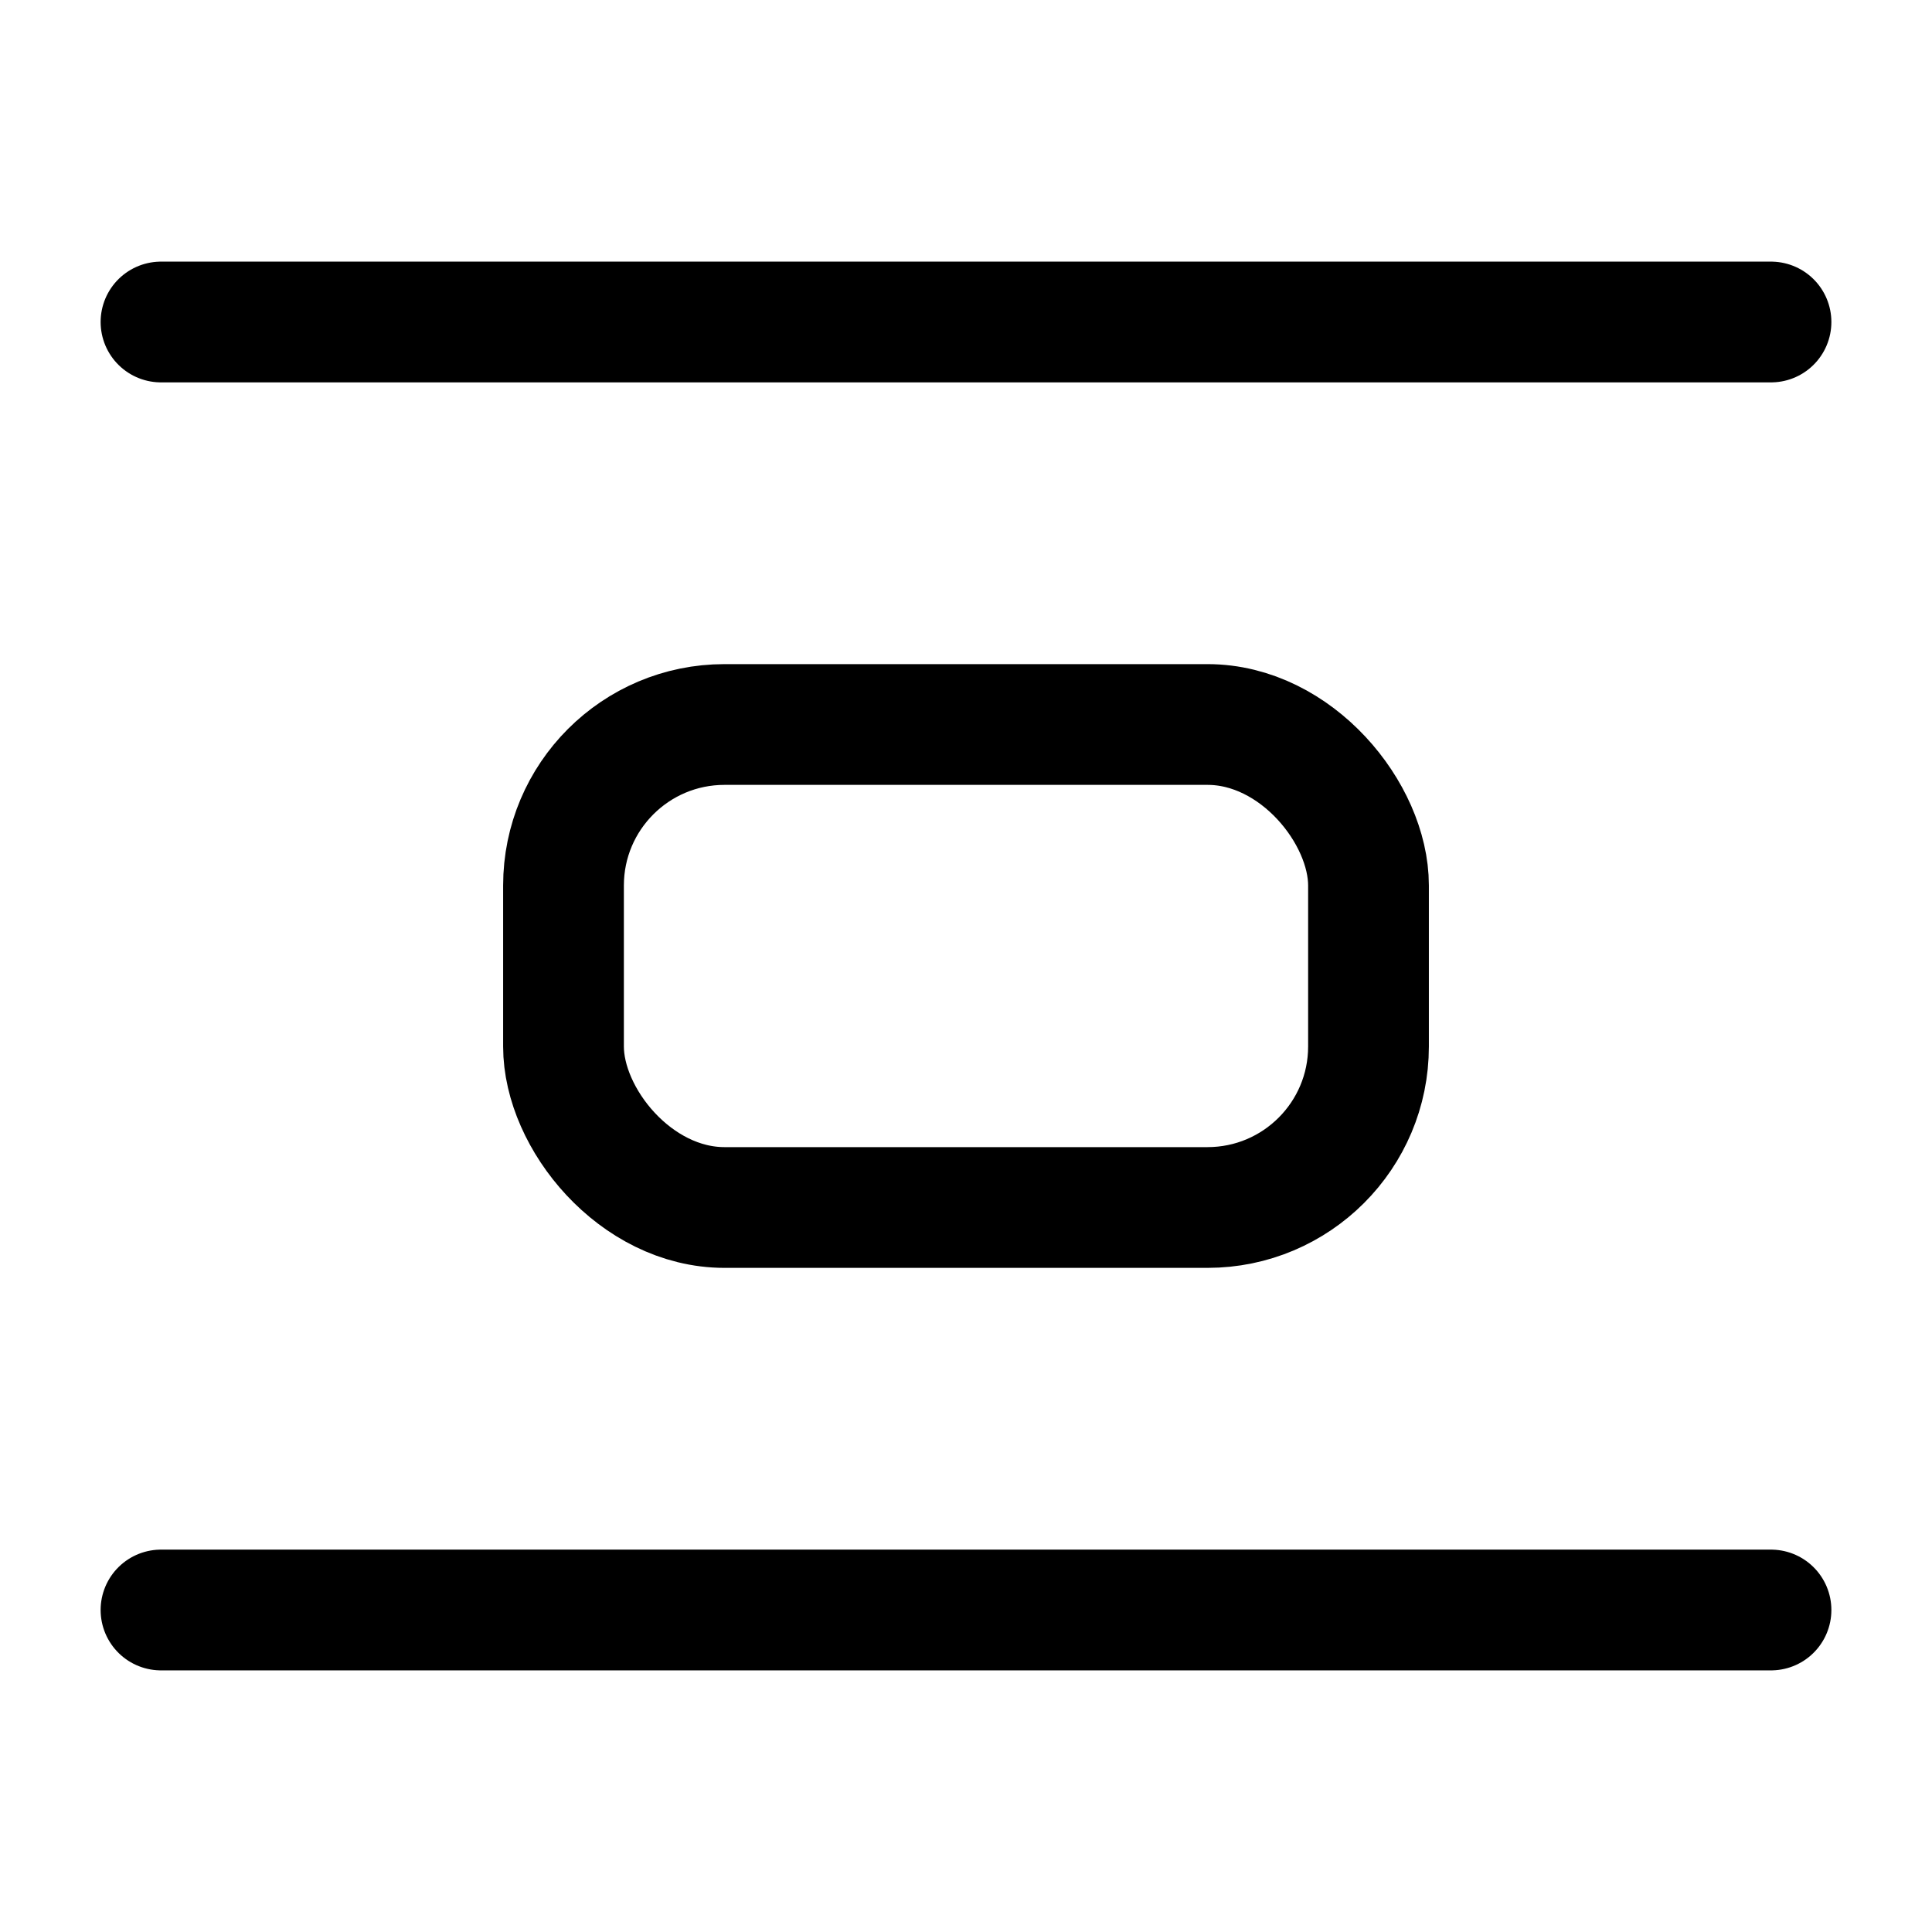
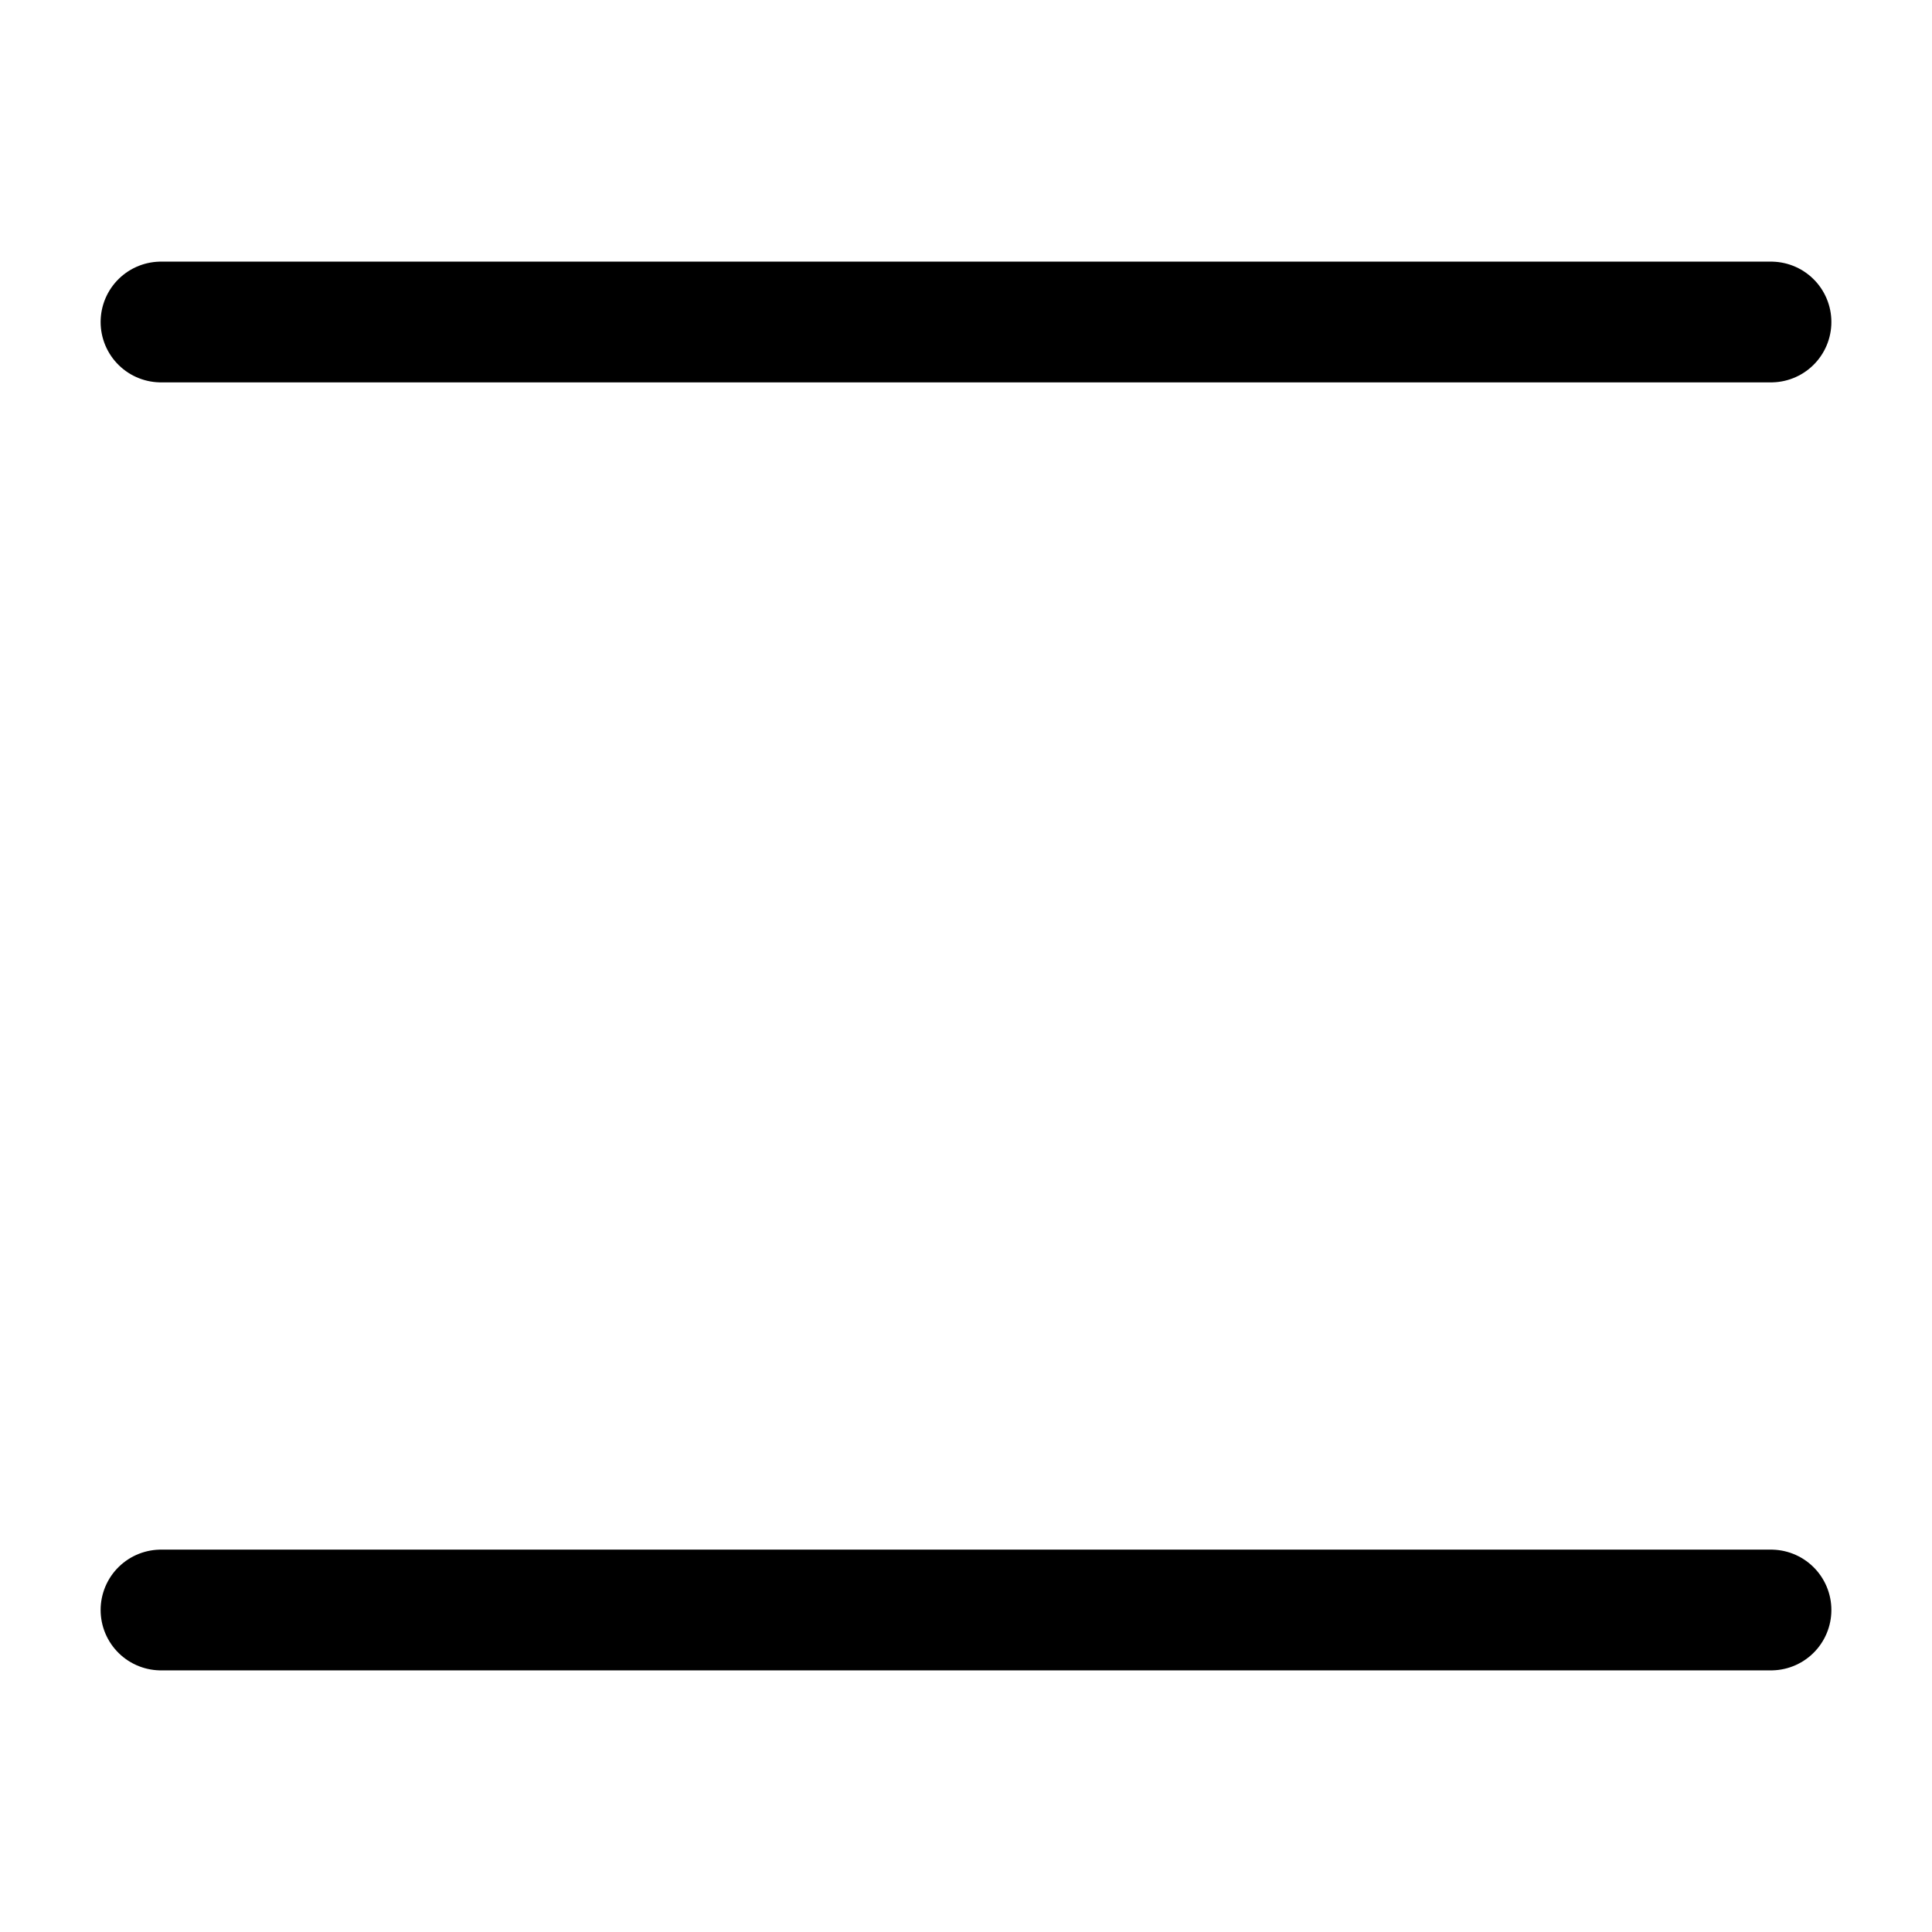
<svg xmlns="http://www.w3.org/2000/svg" width="24" height="24" fill="none" stroke="currentColor" stroke-linecap="round" stroke-linejoin="round" stroke-width="1.5" viewBox="0 0 24 24">
-   <rect width="10" height="6" x="7" y="9" rx="2" />
  <path d="M22 20H2M22 4H2" />
</svg>